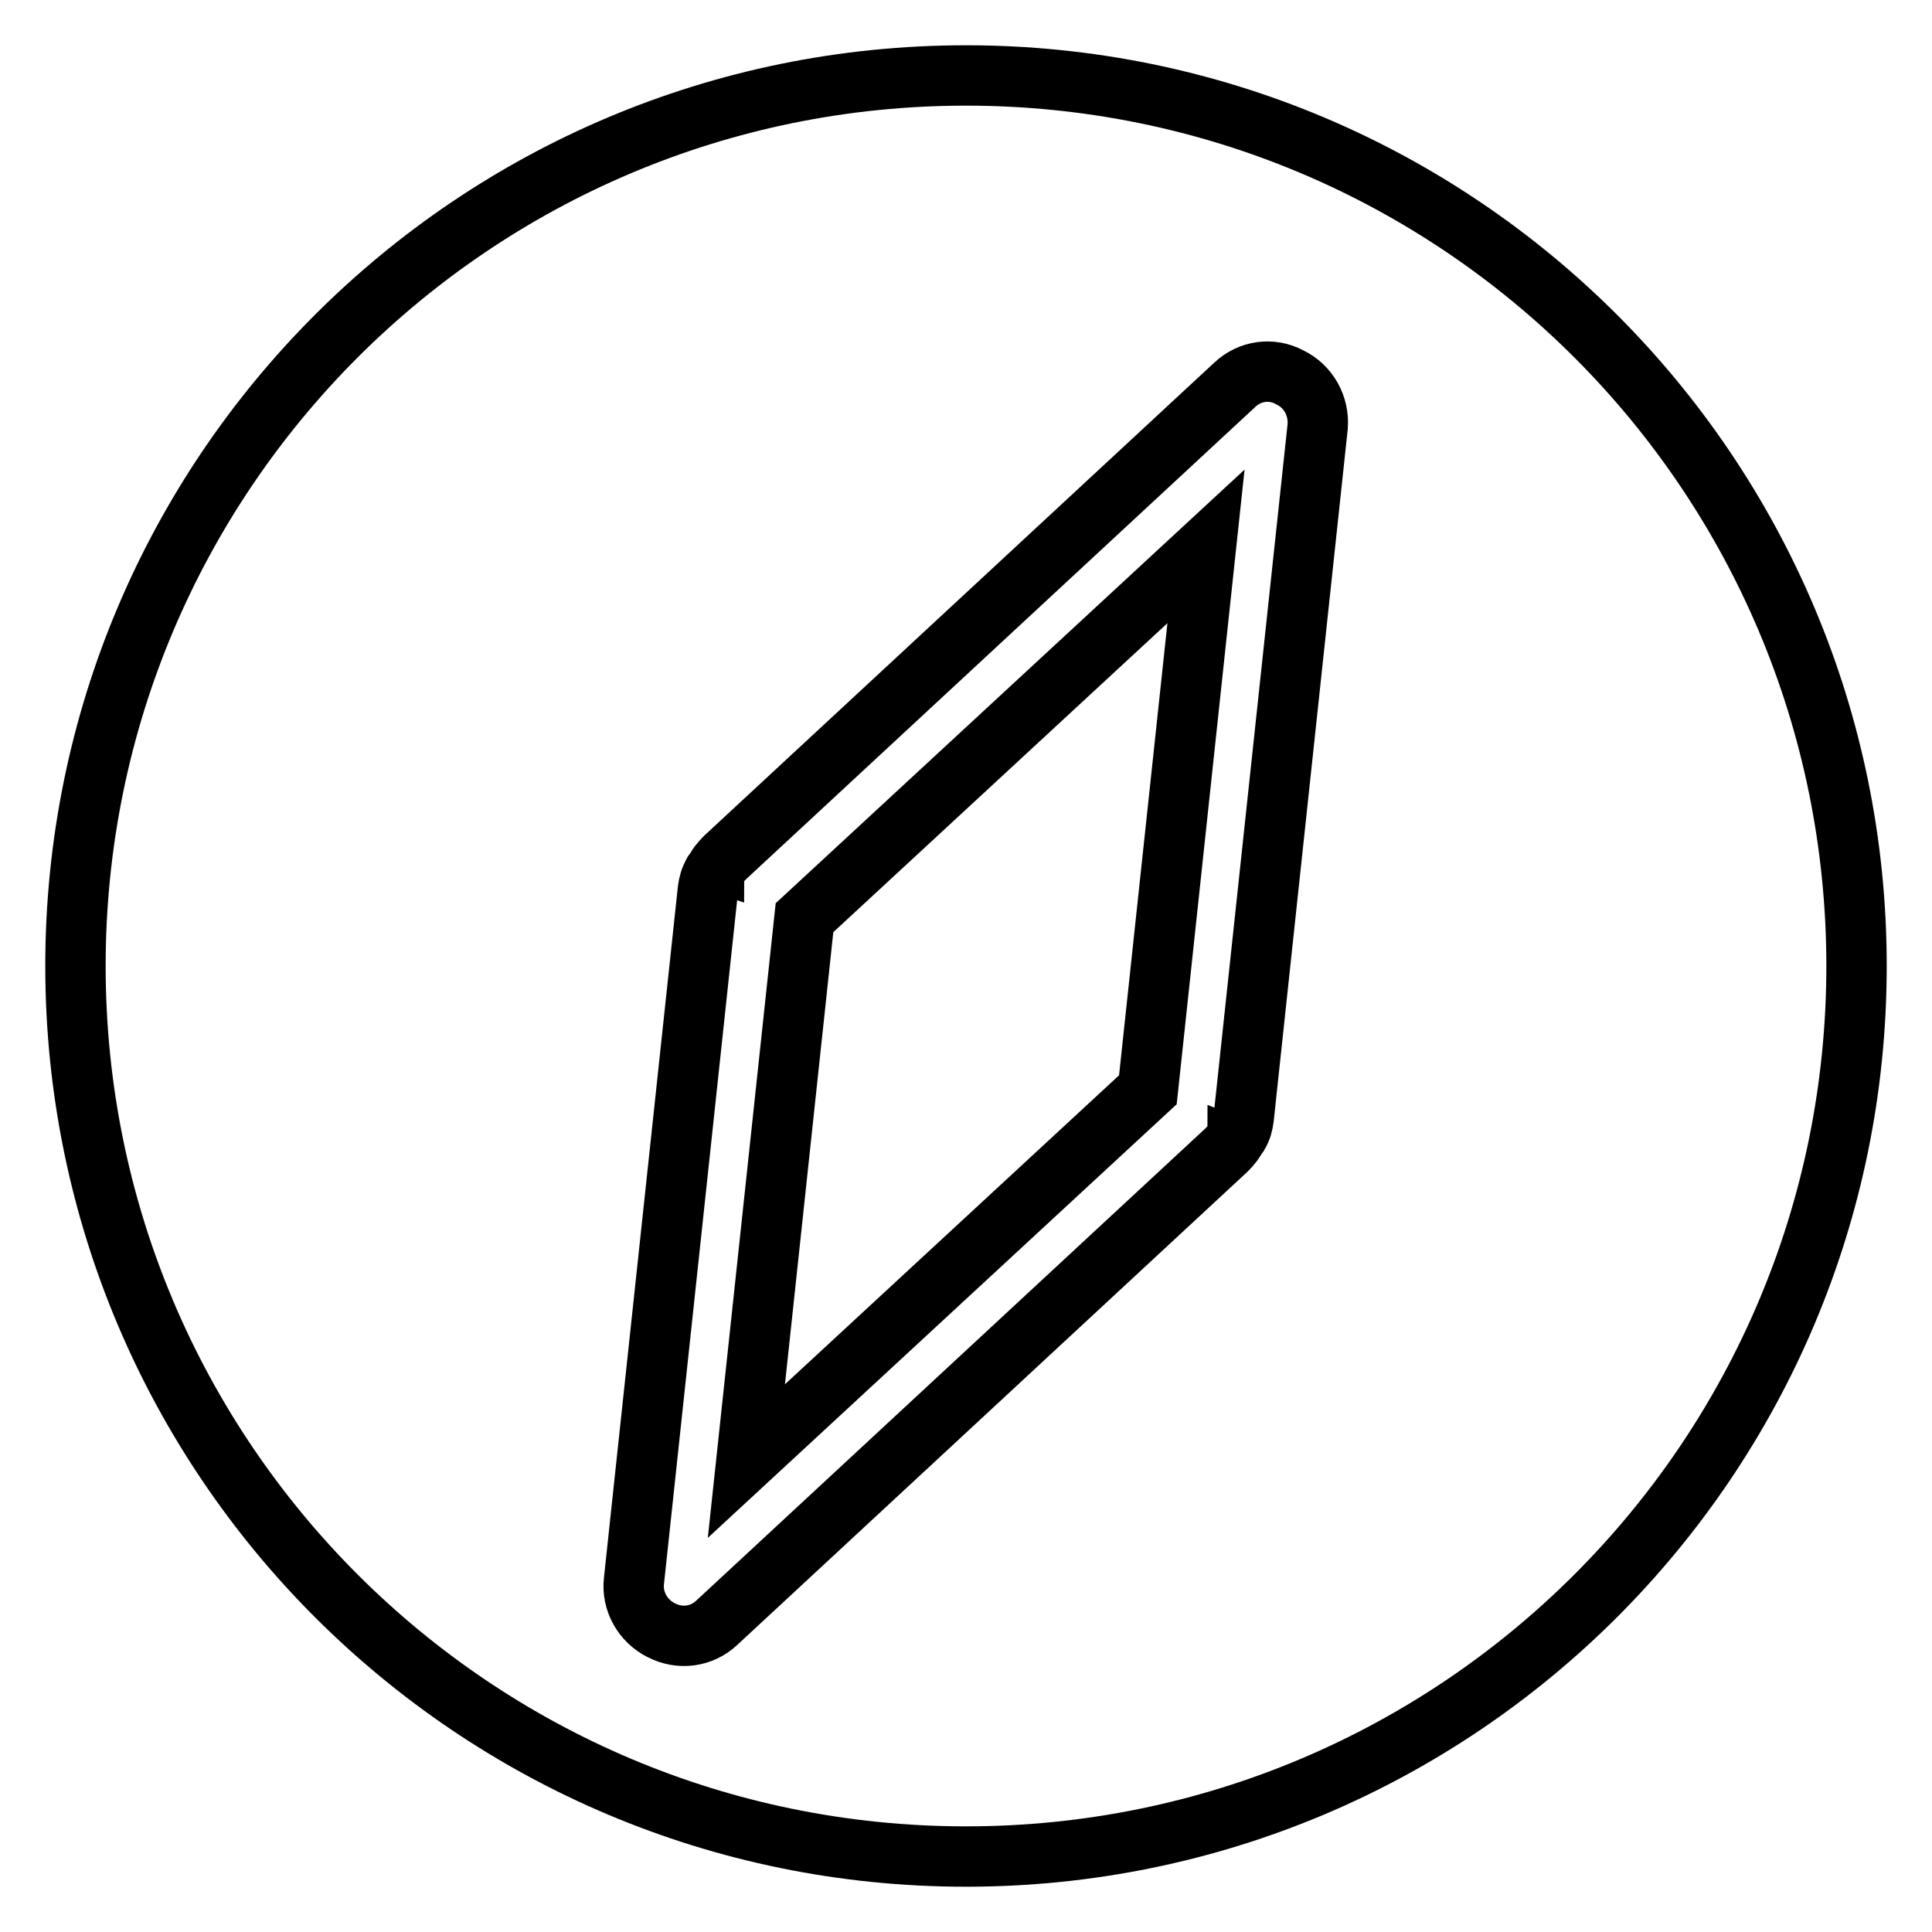
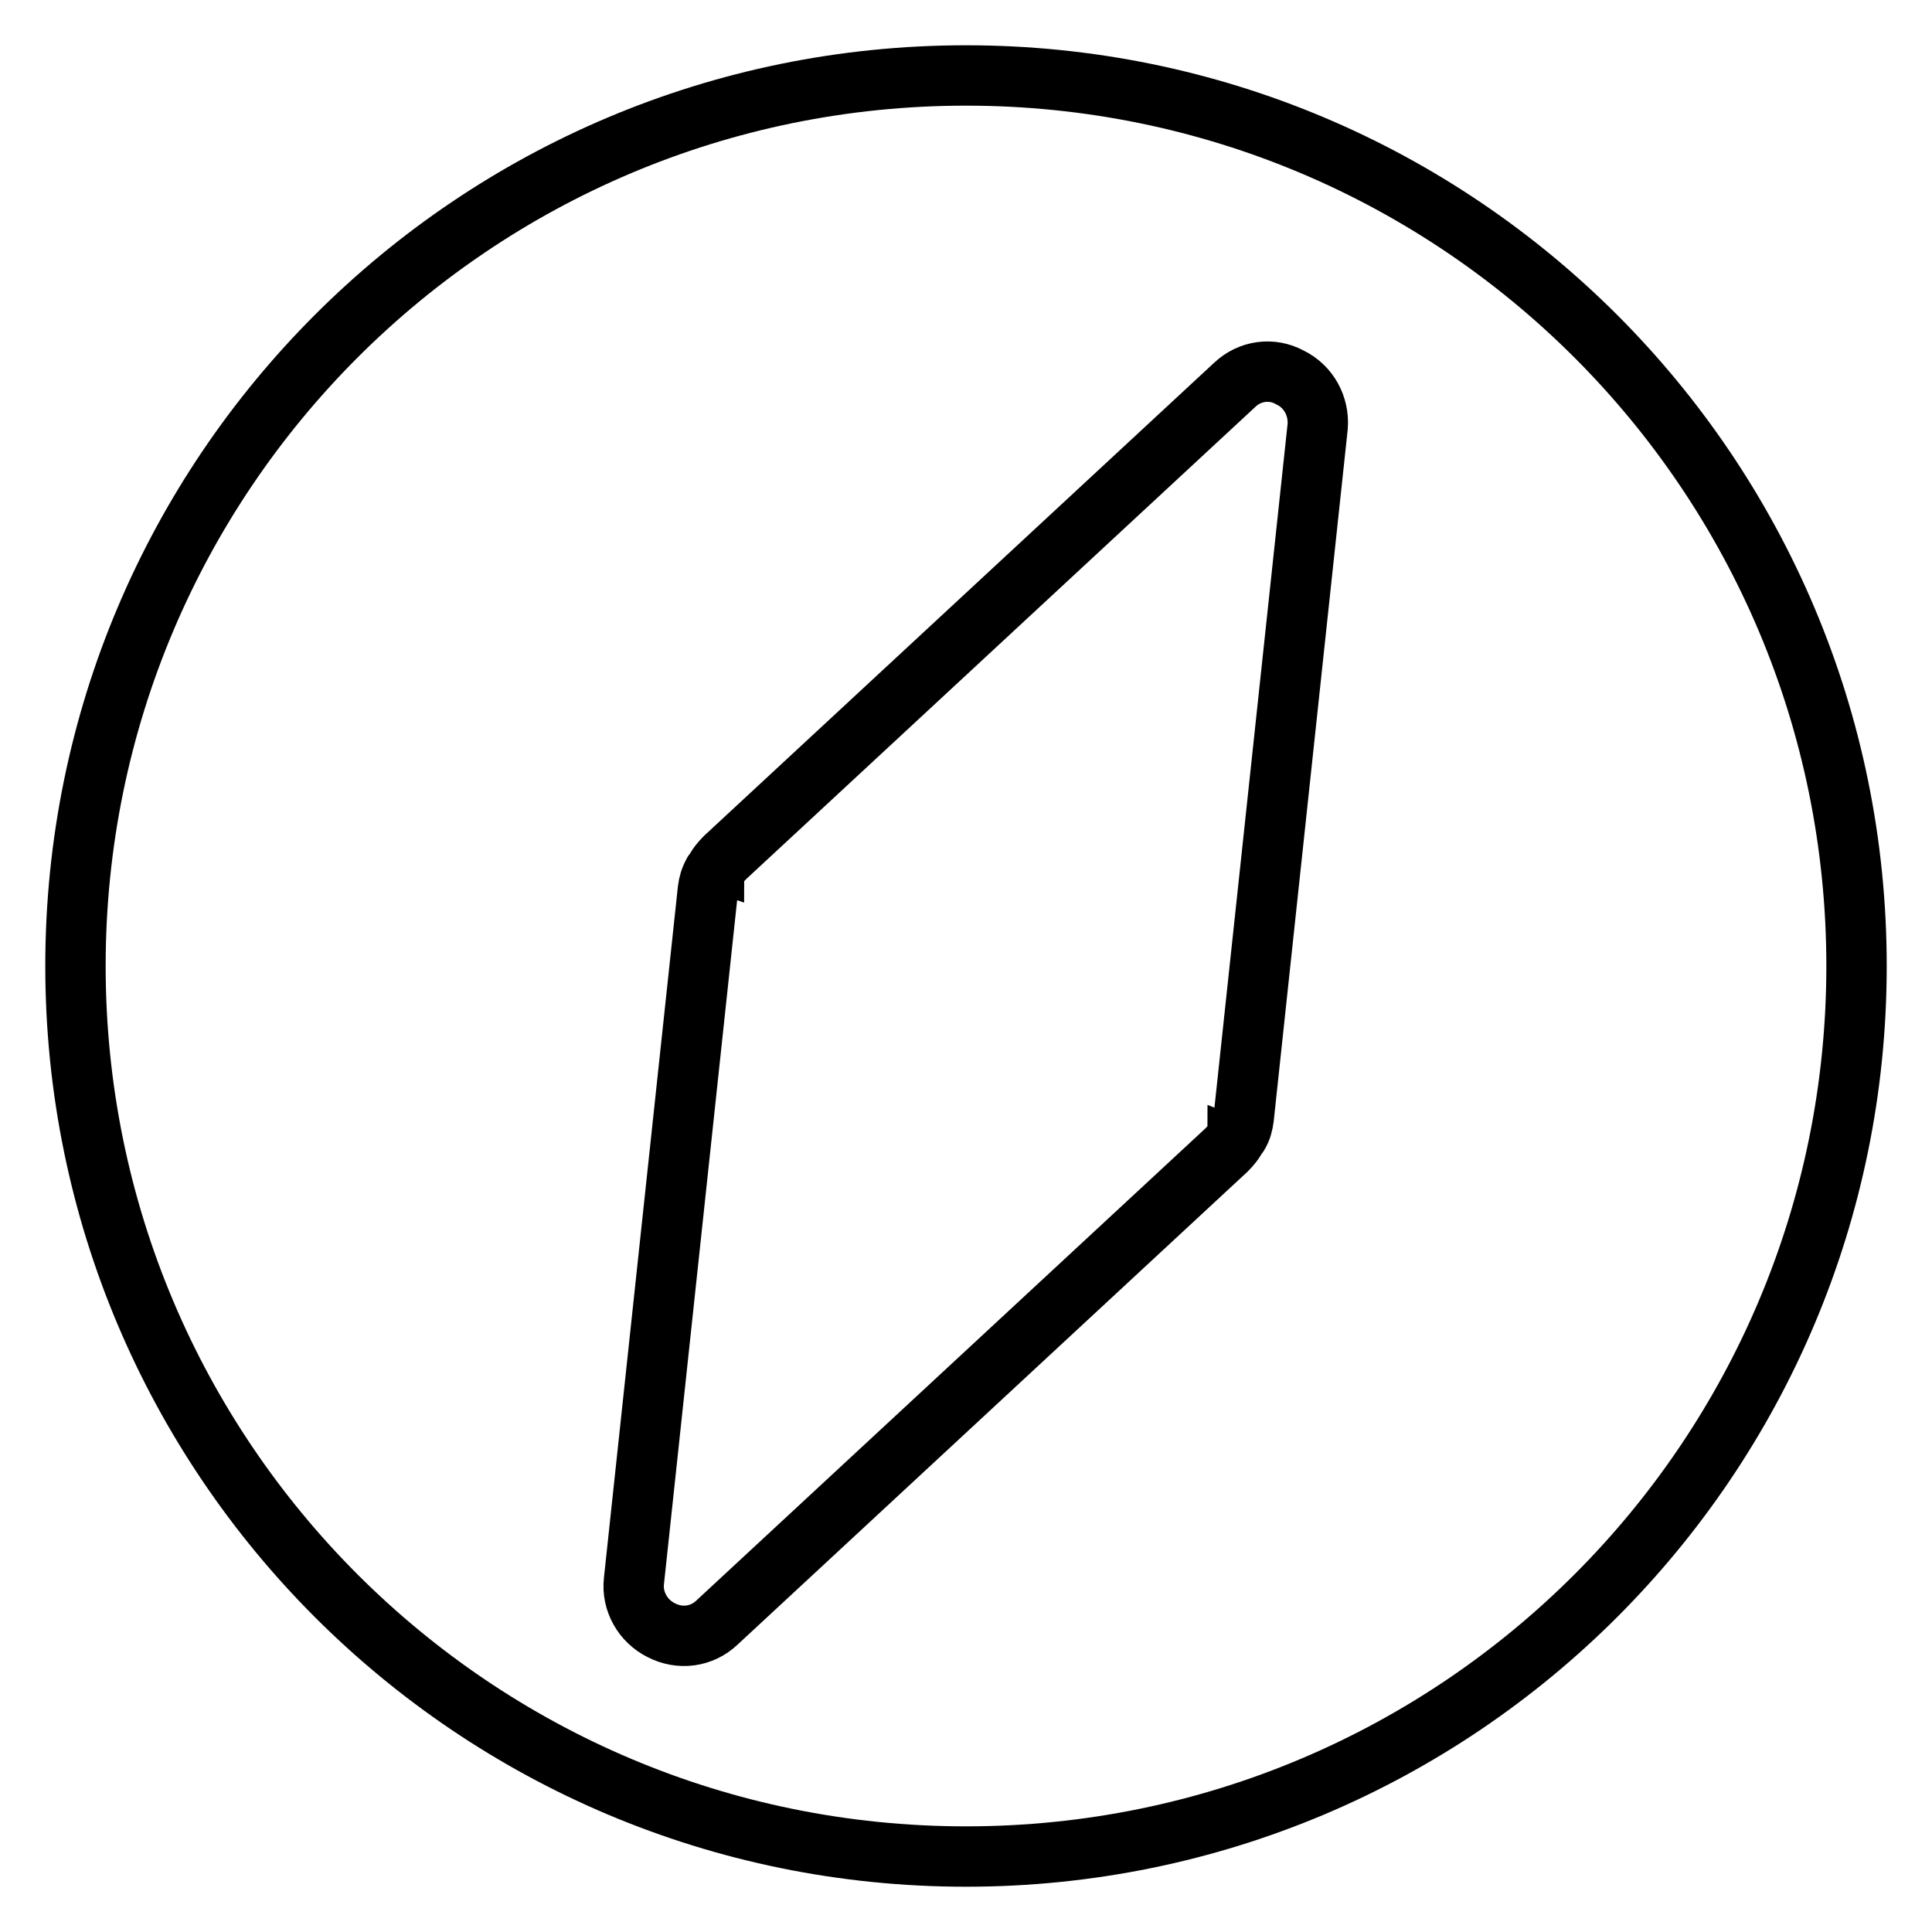
<svg xmlns="http://www.w3.org/2000/svg" version="1.1" x="0px" y="0px" viewBox="0 0 256 256" enable-background="new 0 0 256 256" xml:space="preserve">
  <g>
    <g>
-       <path stroke-width="8" fill-opacity="0" stroke="#000000" d="M98.9,193.6l53.2-49.2l7.7-72l-53.2,49.2L98.9,193.6z" />
      <path stroke-width="8" fill-opacity="0" stroke="#000000" d="M128,10C62.8,10,10,62.8,10,128c0,65.2,52.8,118,118,118c65.2,0,118-52.8,118-118C246,62.8,193.2,10,128,10z M174.6,56.5l-9.8,91.6c-0.1,0.8-0.3,1.6-0.7,2.2c0,0,0,0.1-0.1,0.1c0,0,0,0.1-0.1,0.1c-0.3,0.7-0.8,1.3-1.4,1.9L95,215c-2,1.9-4.9,2.3-7.4,1c-2.4-1.2-3.9-3.8-3.6-6.5l9.8-91.6c0.1-0.8,0.3-1.5,0.7-2.2c0,0,0-0.1,0.1-0.1c0,0,0-0.1,0.1-0.1c0.3-0.7,0.8-1.3,1.4-1.9L163.6,51c2-1.9,4.9-2.3,7.3-1C173.4,51.2,174.8,53.8,174.6,56.5z" />
    </g>
  </g>
</svg>